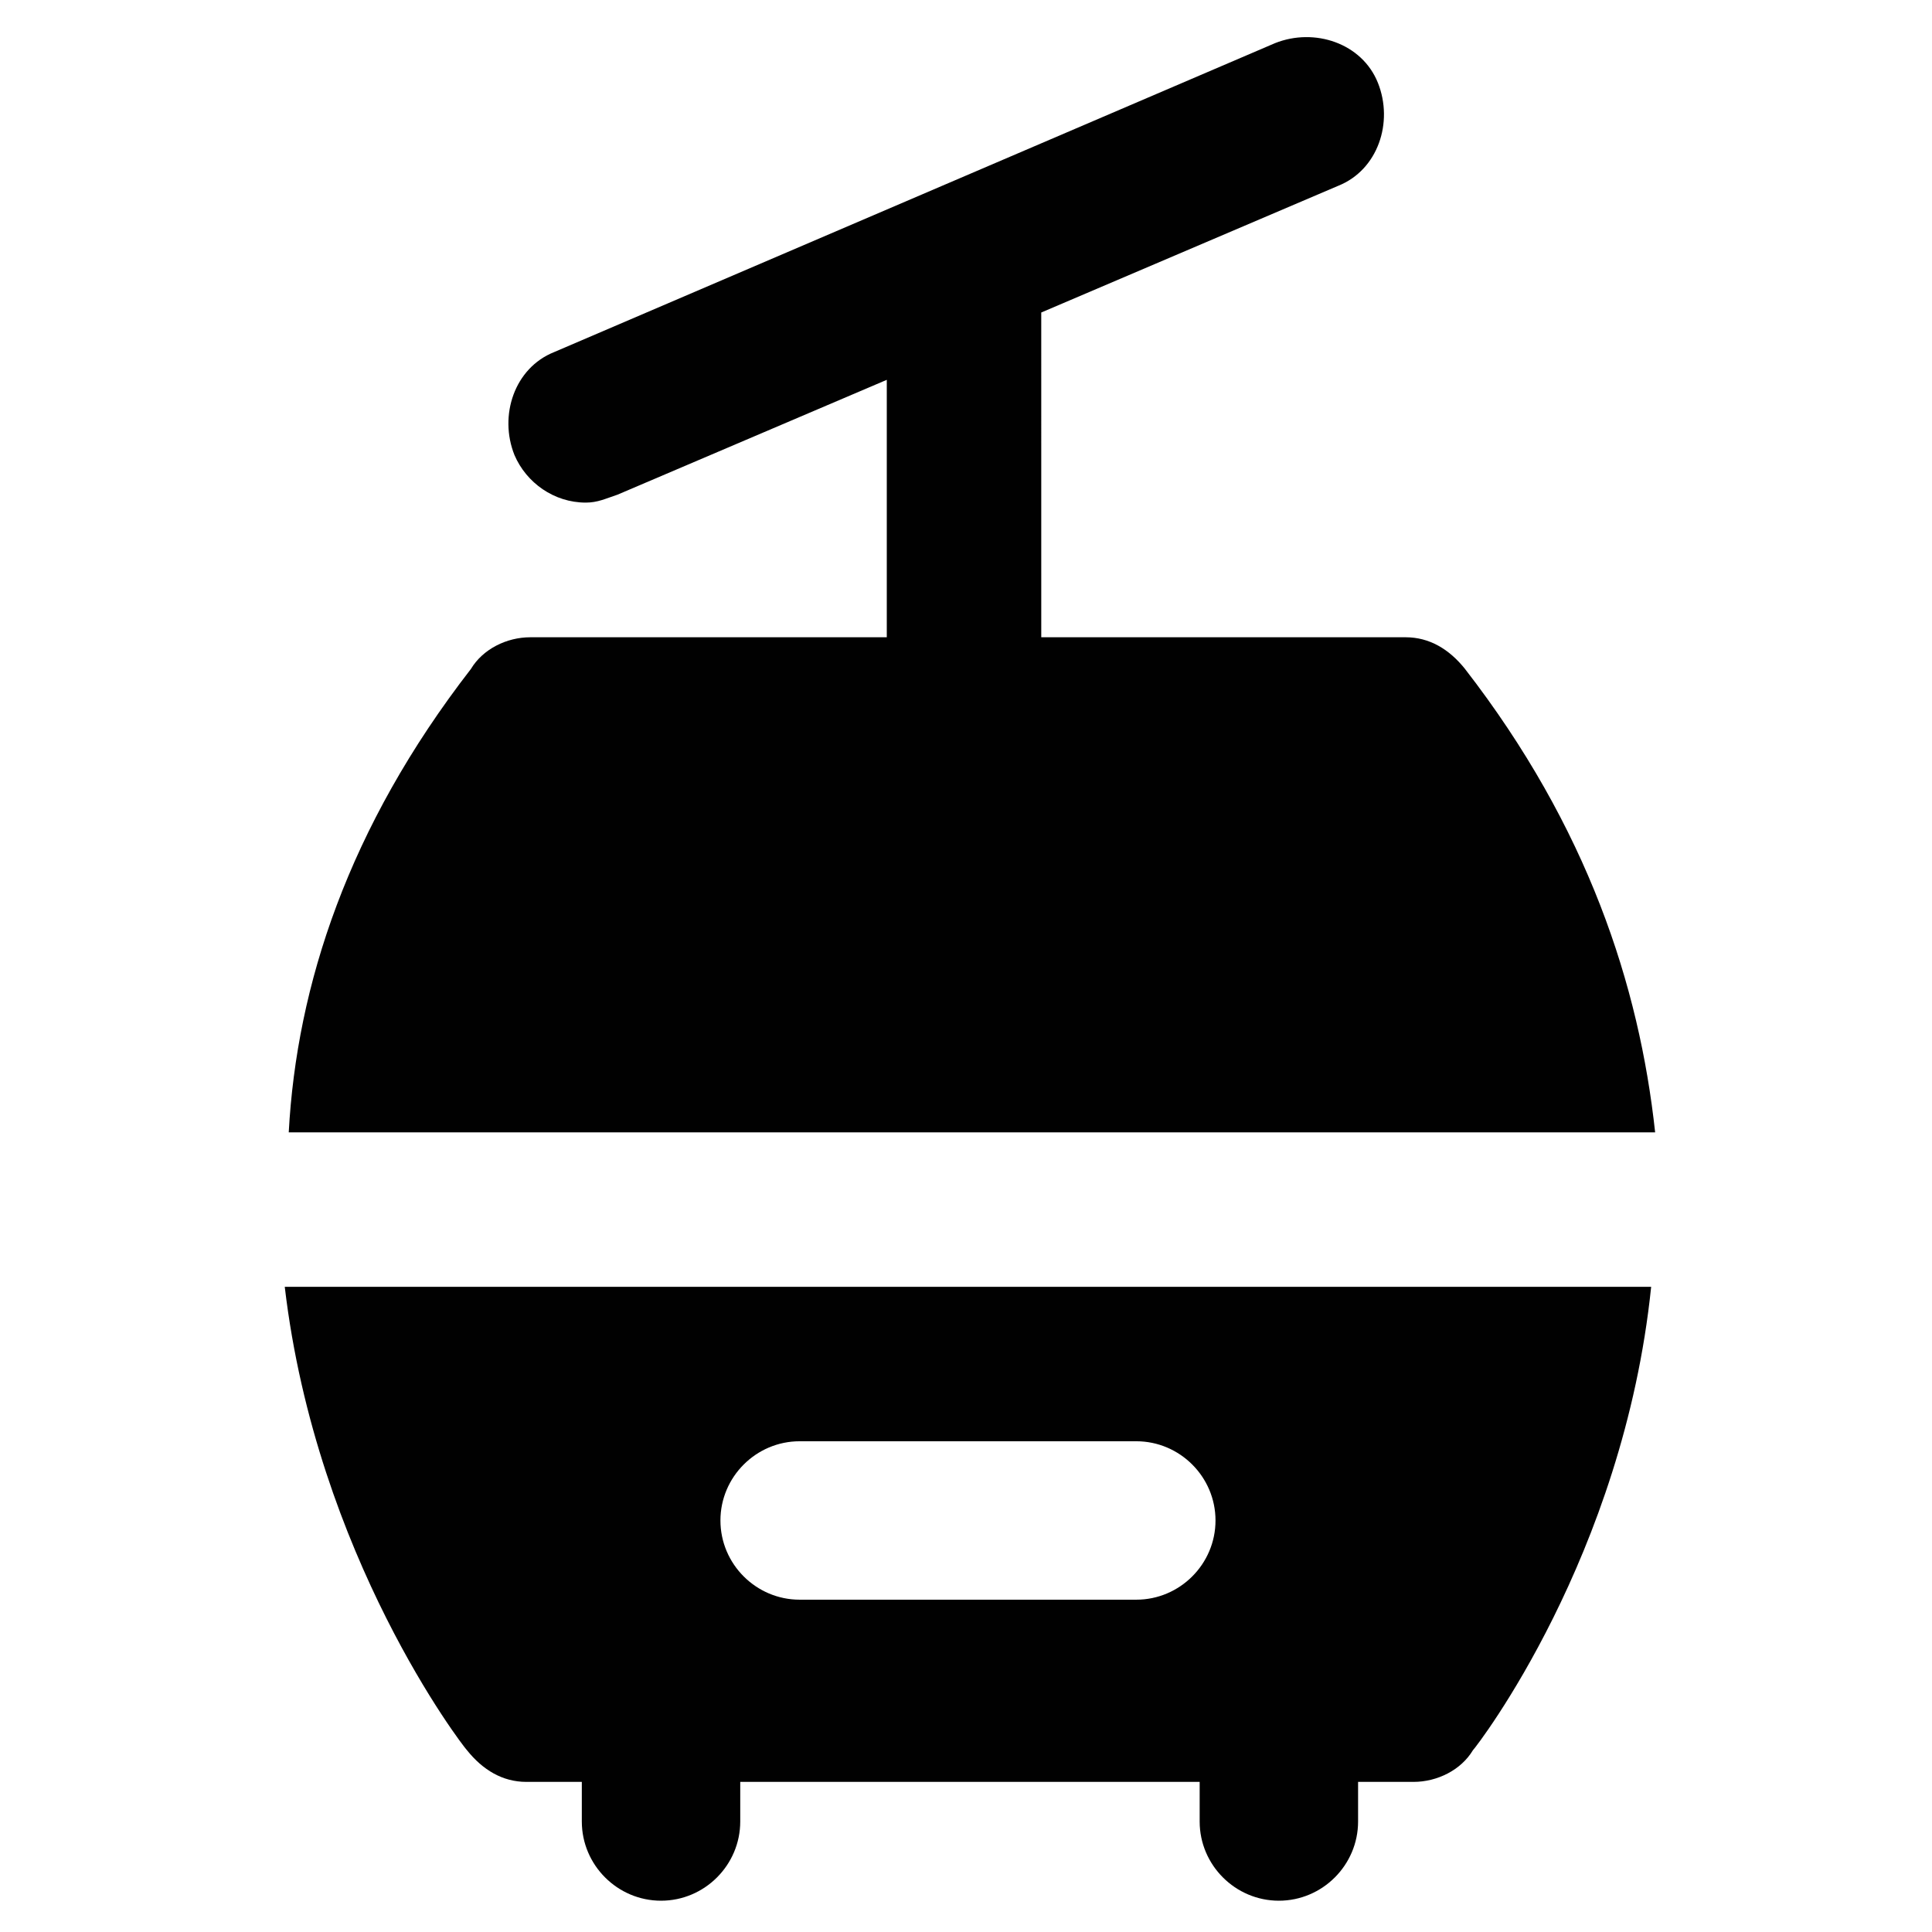
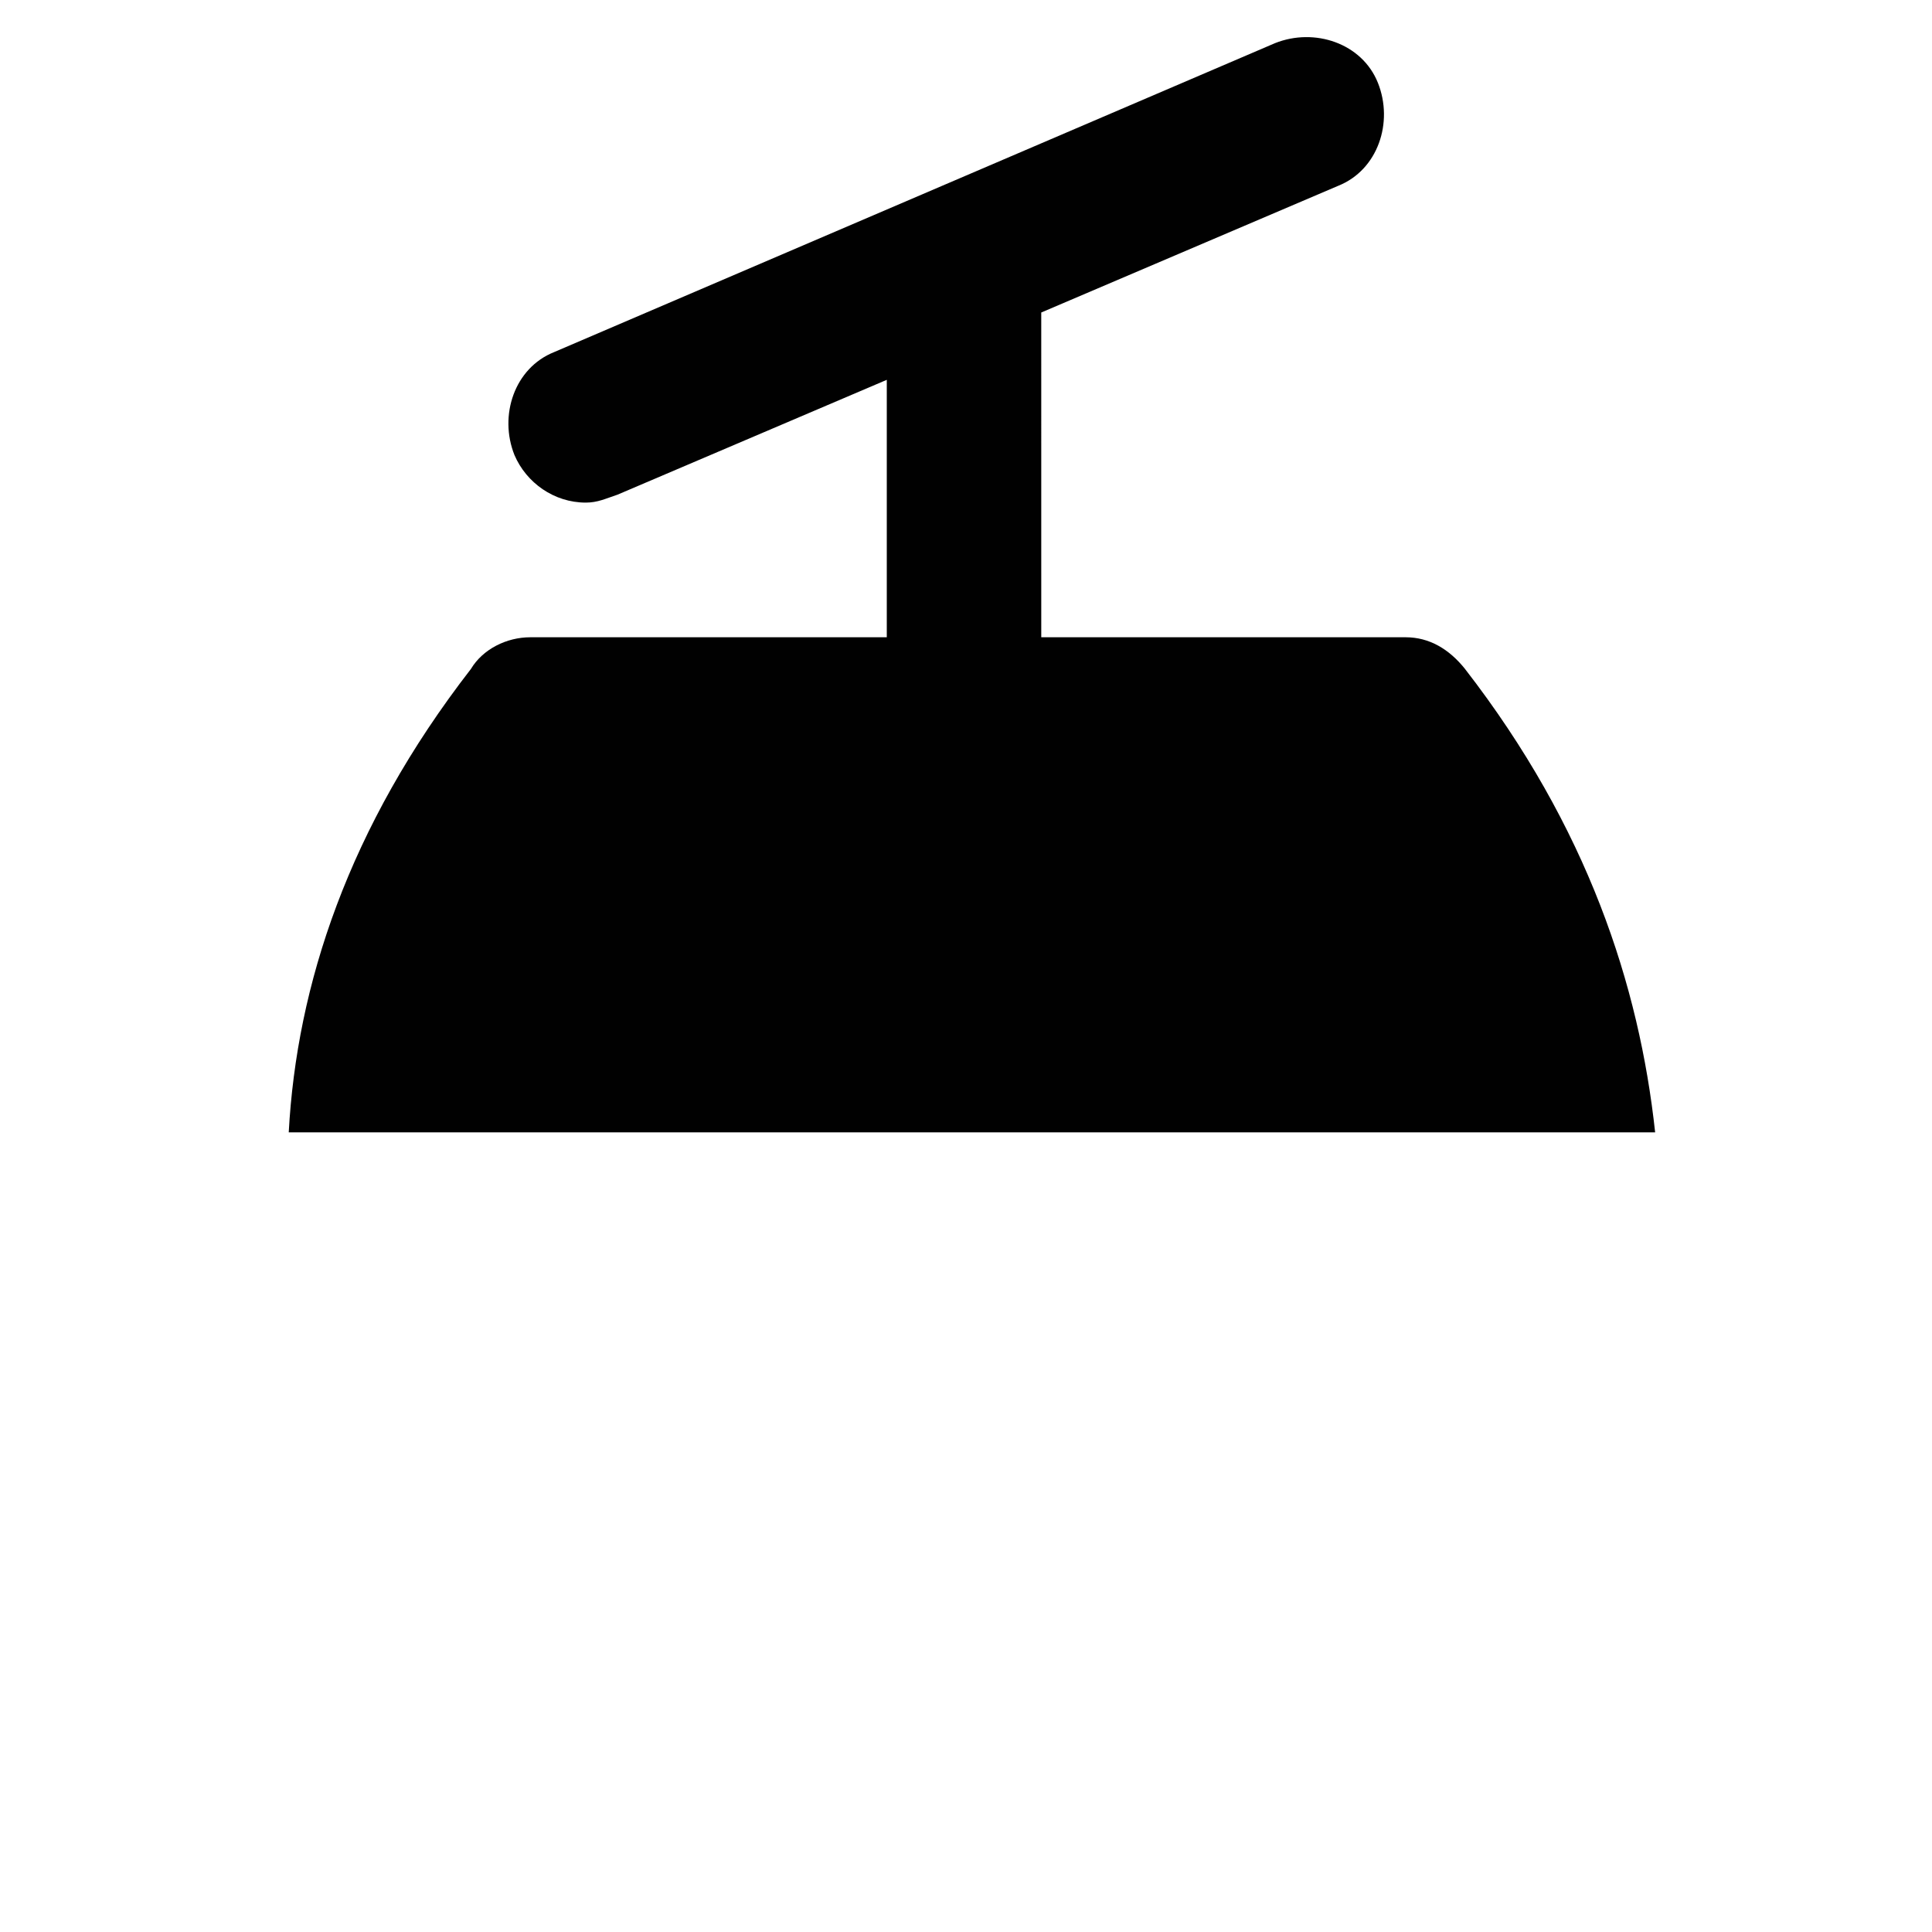
<svg xmlns="http://www.w3.org/2000/svg" width="800px" height="800px" version="1.1" viewBox="144 144 512 512">
  <g fill="#010101">
    <path d="m532.25 321.28c-4.199-5.246-9.445-8.398-15.742-8.398h-96.562l-0.004-86.066 78.719-33.586c10.496-4.199 14.695-16.793 10.496-27.289s-16.793-14.695-27.289-10.496l-191.03 81.867c-10.496 4.199-14.695 16.793-10.496 27.289 3.148 7.348 10.496 12.594 18.895 12.594 3.148 0 5.246-1.051 8.398-2.098l71.371-30.438v68.223h-94.465c-6.297 0-12.594 3.148-15.742 8.398-32.539 41.984-46.184 83.969-48.281 122.8h362.11c-4.203-38.836-17.848-80.82-50.383-122.8z" />
-     <path d="m267.75 607.82c4.199 5.246 9.445 8.398 15.742 8.398h14.695v10.496c0 11.547 9.445 20.992 20.992 20.992 11.547 0 20.992-9.445 20.992-20.992v-10.496h121.75v10.496c0 11.547 9.445 20.992 20.992 20.992s20.992-9.445 20.992-20.992v-10.496h14.695c6.297 0 12.594-3.148 15.742-8.398 1.051-1.051 39.887-51.43 47.23-122.8h-362.11c8.398 71.375 47.234 121.75 48.285 122.8zm88.164-81.871h89.215c11.547 0 20.992 9.445 20.992 20.992s-9.445 20.992-20.992 20.992h-89.215c-11.547 0-20.992-9.445-20.992-20.992 0-11.543 9.449-20.992 20.992-20.992z" />
  </g>
</svg>